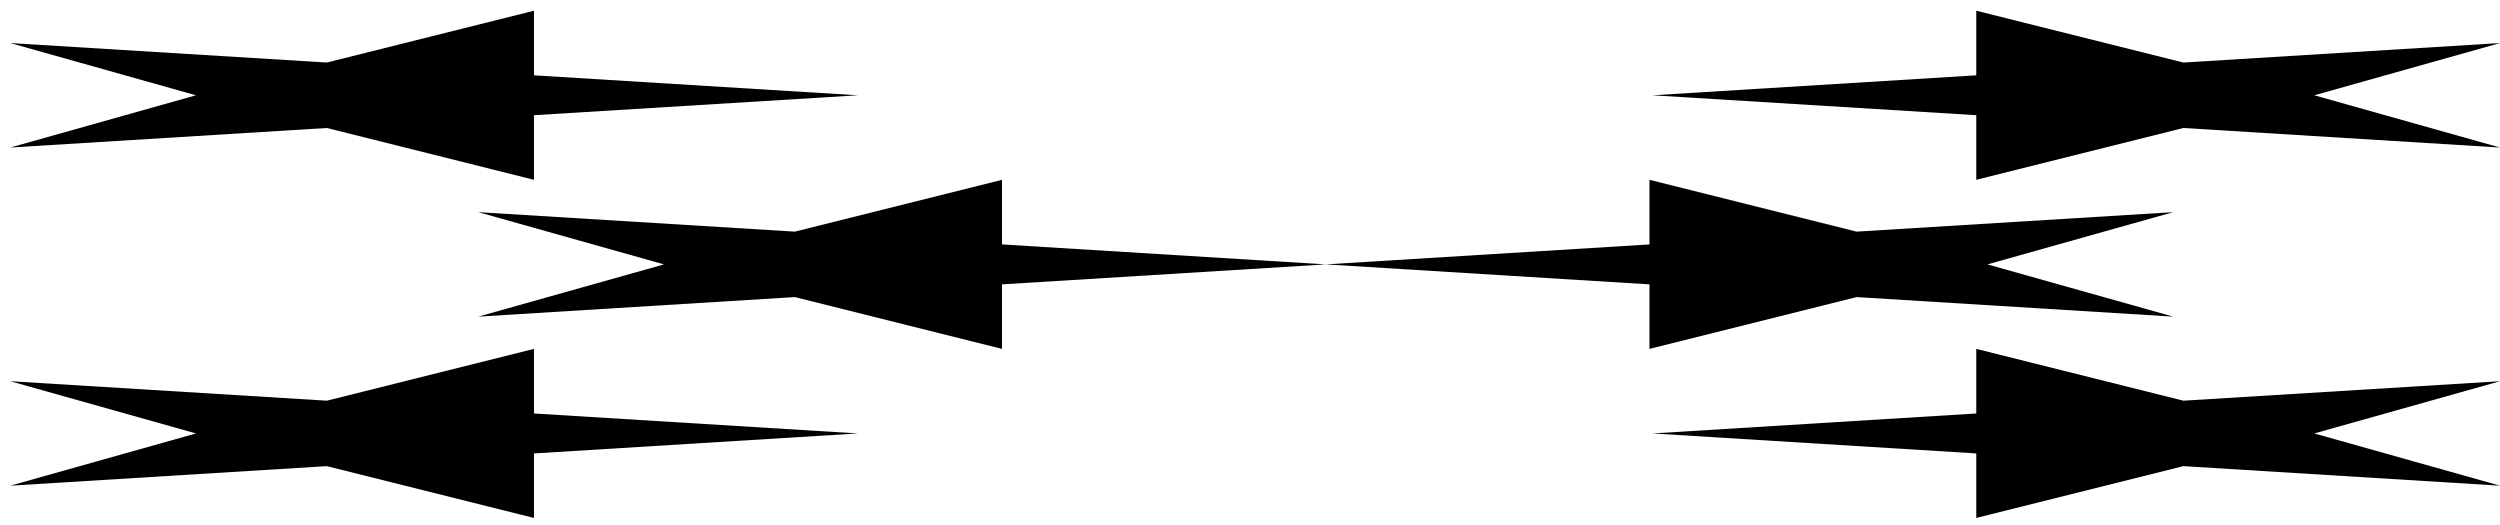
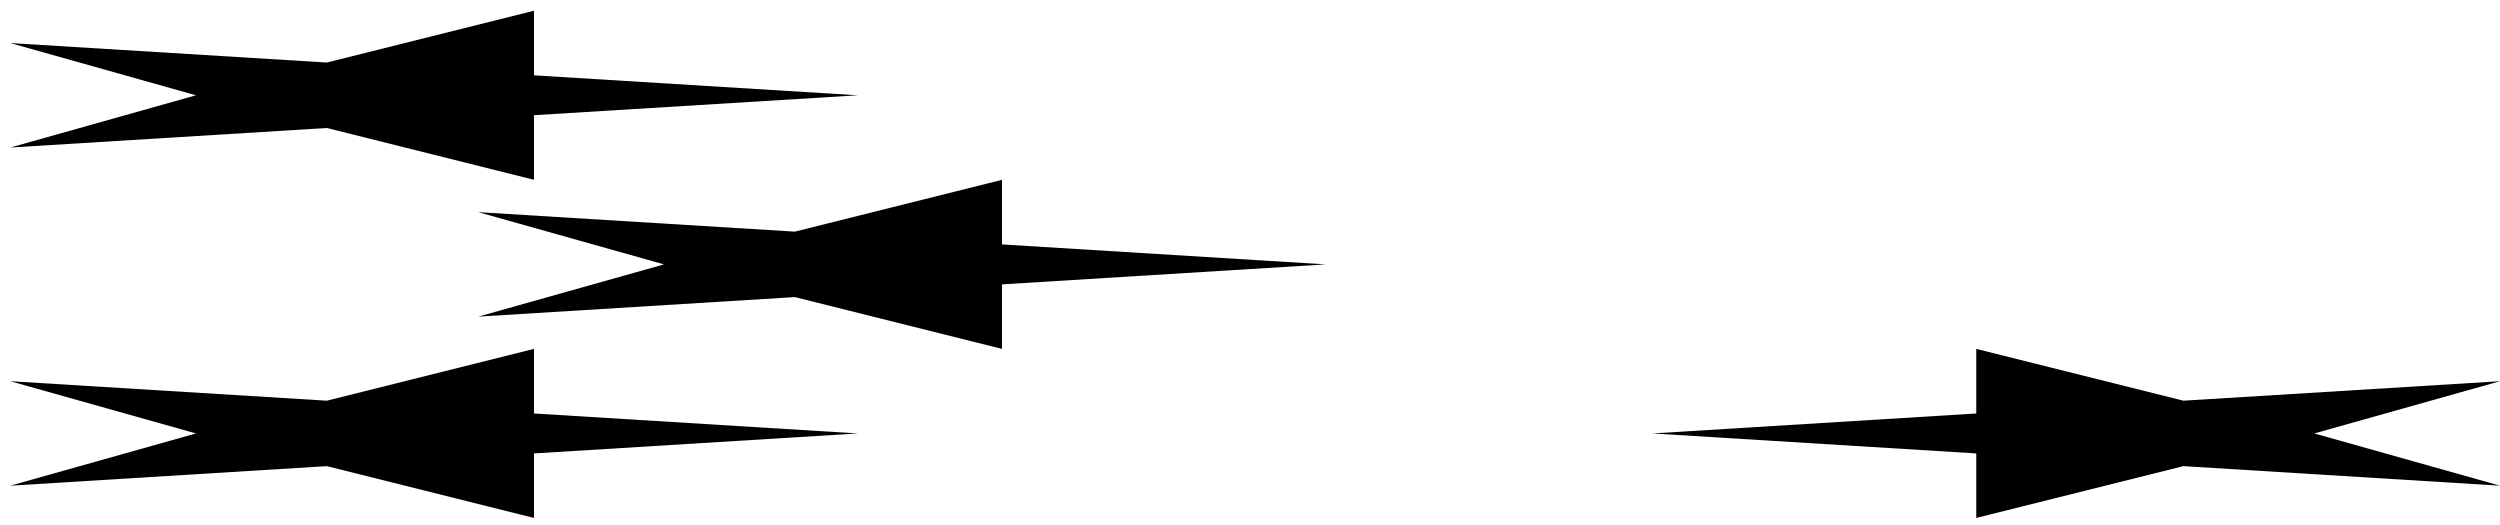
<svg xmlns="http://www.w3.org/2000/svg" width="138" height="29" viewBox="0 0 138 29" fill="none">
  <path d="M29.476 22.824V19.258L18.04 22.118L0.566 21.043L10.817 23.926L0.566 26.81L18.04 25.731L29.476 28.591V25.029L47.35 23.926L29.476 22.824Z" fill="#EAEBDA" style="fill:#EAEBDA;fill:color(display-p3 0.918 0.922 0.855);fill-opacity:1;" />
-   <path d="M138 8.144L127.749 5.26L138 2.377L120.522 3.452L109.09 0.592V4.158L91.216 5.26L109.09 6.359V9.925L120.522 7.065L138 8.144Z" fill="#EAEBDA" style="fill:#EAEBDA;fill:color(display-p3 0.918 0.922 0.855);fill-opacity:1;" />
  <path d="M26.4 11.711L43.874 12.786L55.311 9.926V13.492L73.181 14.594L55.311 15.697V19.259L43.874 16.399L26.4 17.478L36.652 14.594L26.4 11.711Z" fill="#EAEBDA" style="fill:#EAEBDA;fill:color(display-p3 0.918 0.922 0.855);fill-opacity:1;" />
-   <path d="M119.961 17.478L102.483 16.399L91.051 19.259V15.697L73.177 14.594L91.051 13.492V9.926L102.483 12.786L119.961 11.711L109.706 14.594L119.961 17.478Z" fill="#EAEBDA" style="fill:#EAEBDA;fill:color(display-p3 0.918 0.922 0.855);fill-opacity:1;" />
  <path d="M29.476 4.158V0.592L18.04 3.452L0.566 2.377L10.817 5.26L0.566 8.144L18.04 7.065L29.476 9.925V6.359L47.35 5.26L29.476 4.158Z" fill="#EAEBDA" style="fill:#EAEBDA;fill:color(display-p3 0.918 0.922 0.855);fill-opacity:1;" />
  <path d="M138 26.81L127.749 23.926L138 21.043L120.522 22.118L109.09 19.258V22.824L91.216 23.926L109.09 25.029V28.591L120.522 25.731L138 26.81Z" fill="#EAEBDA" style="fill:#EAEBDA;fill:color(display-p3 0.918 0.922 0.855);fill-opacity:1;" />
</svg>